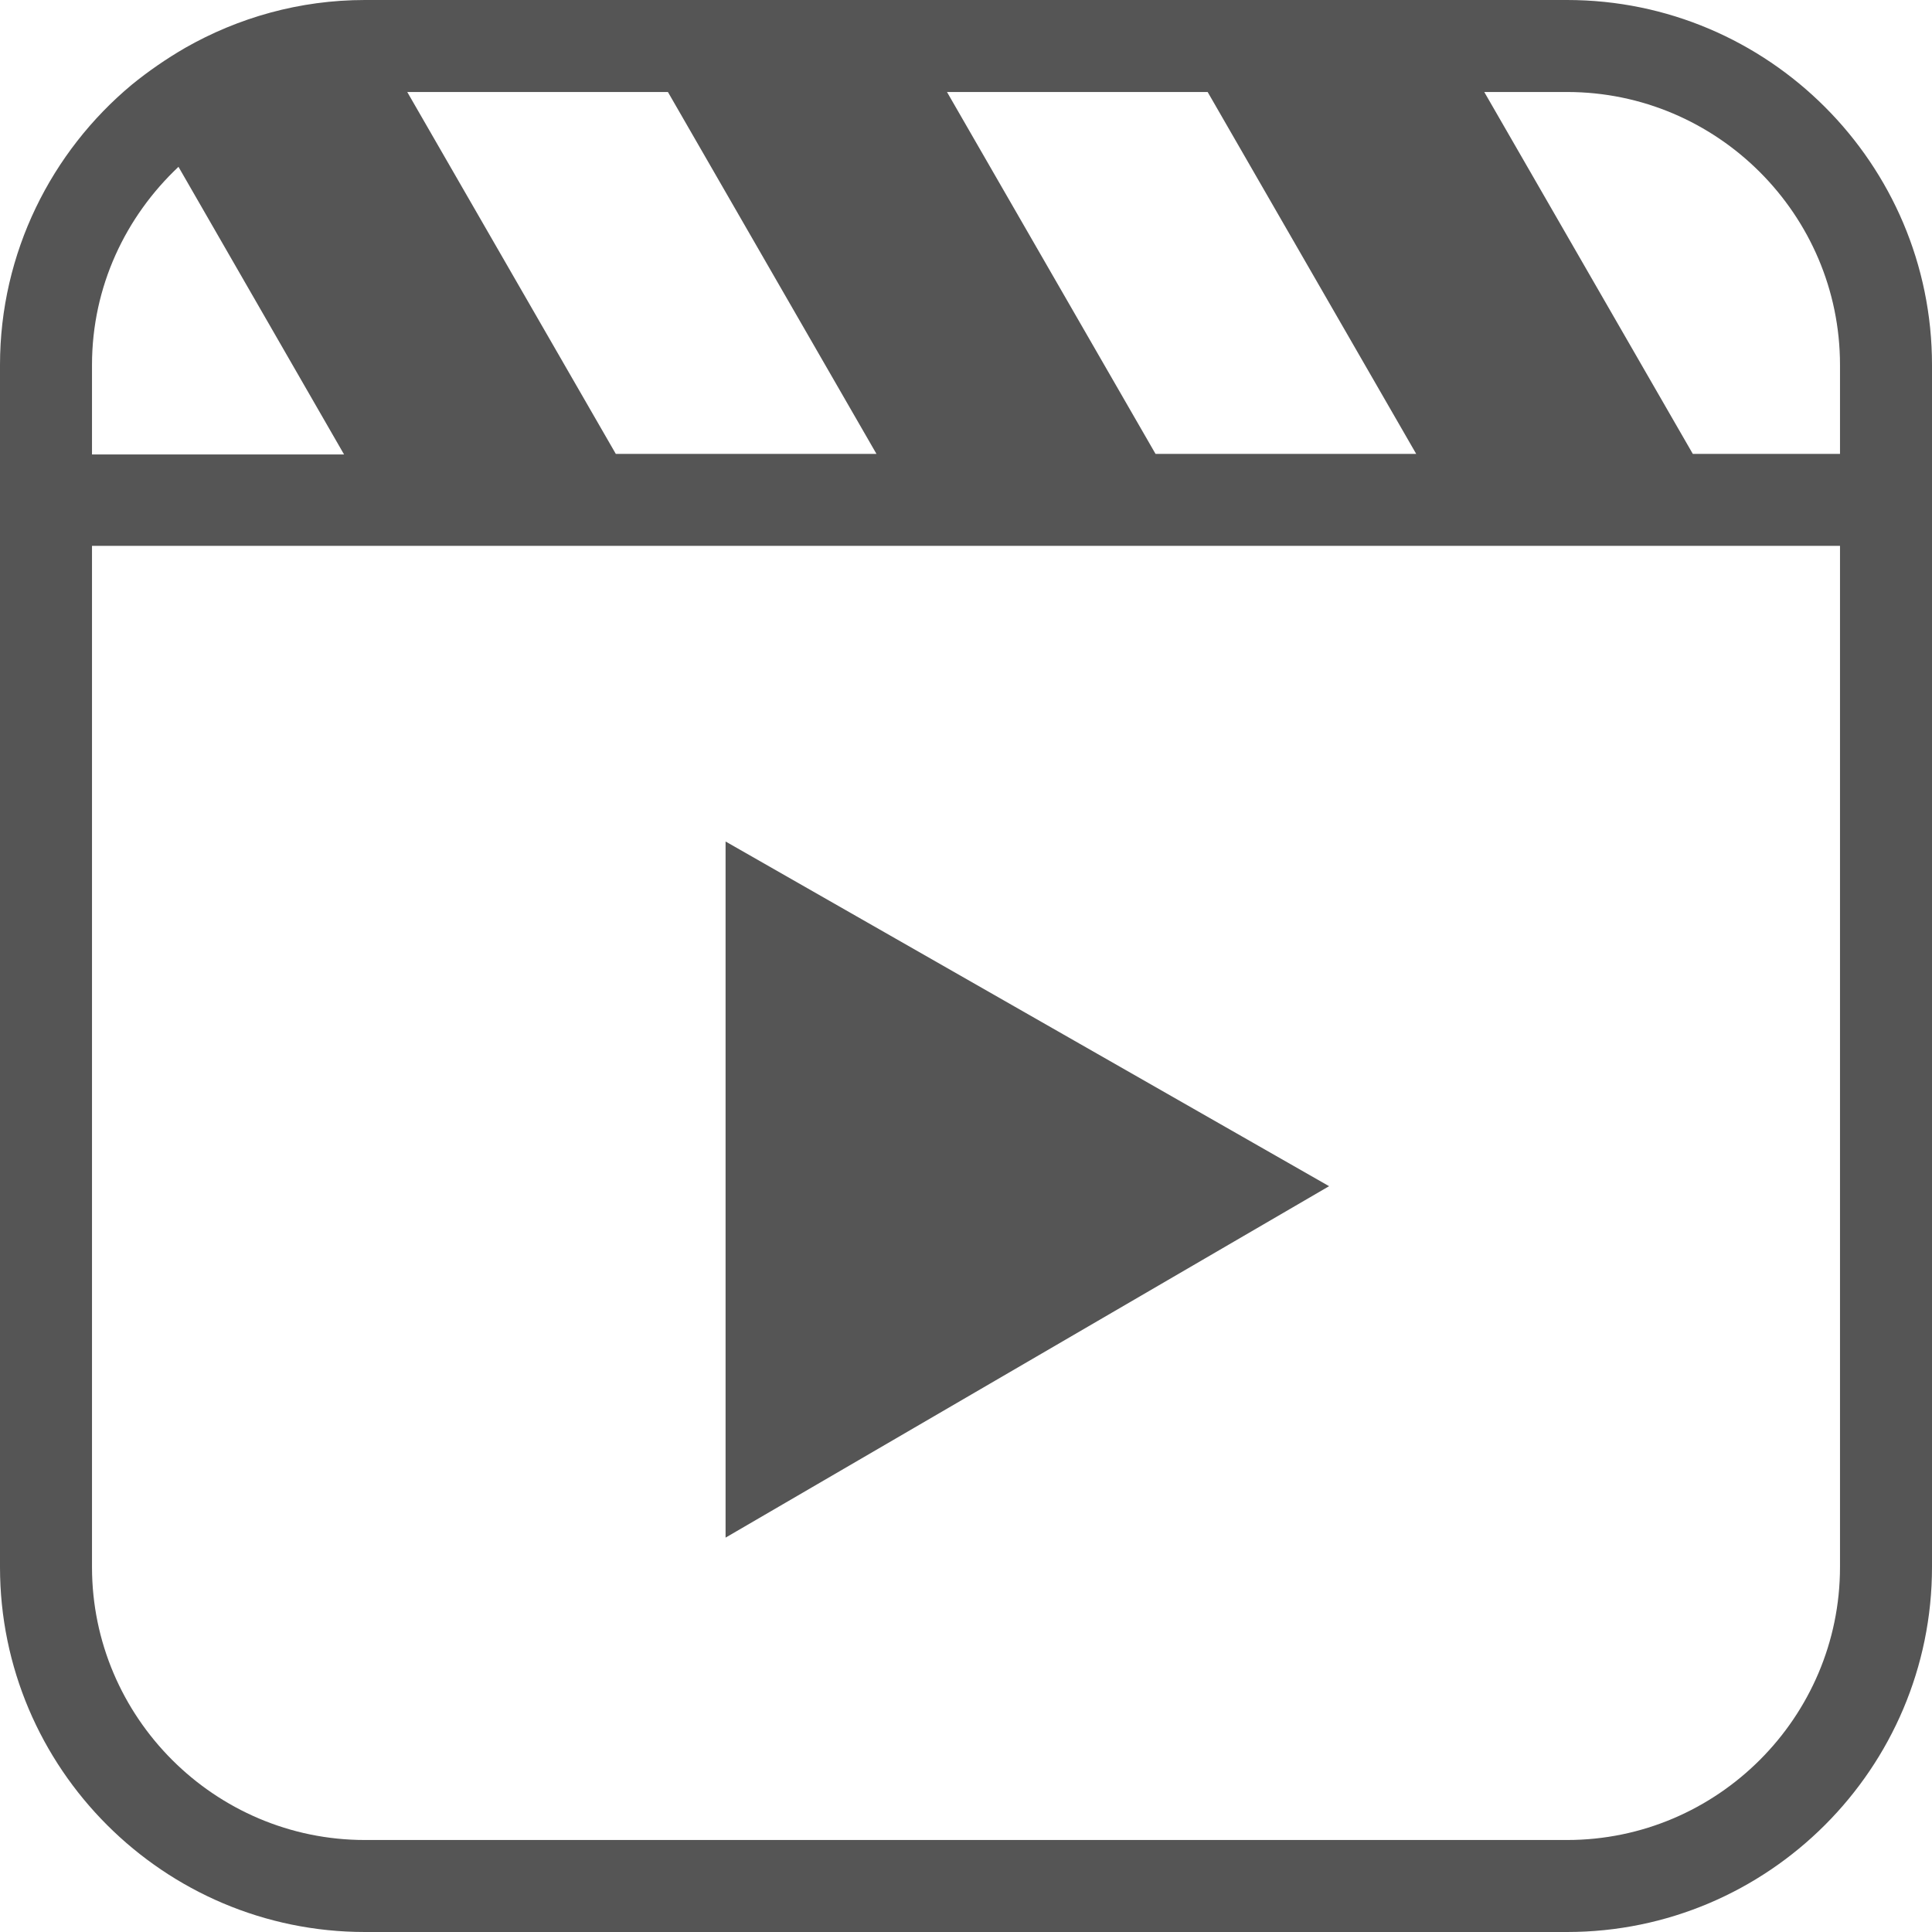
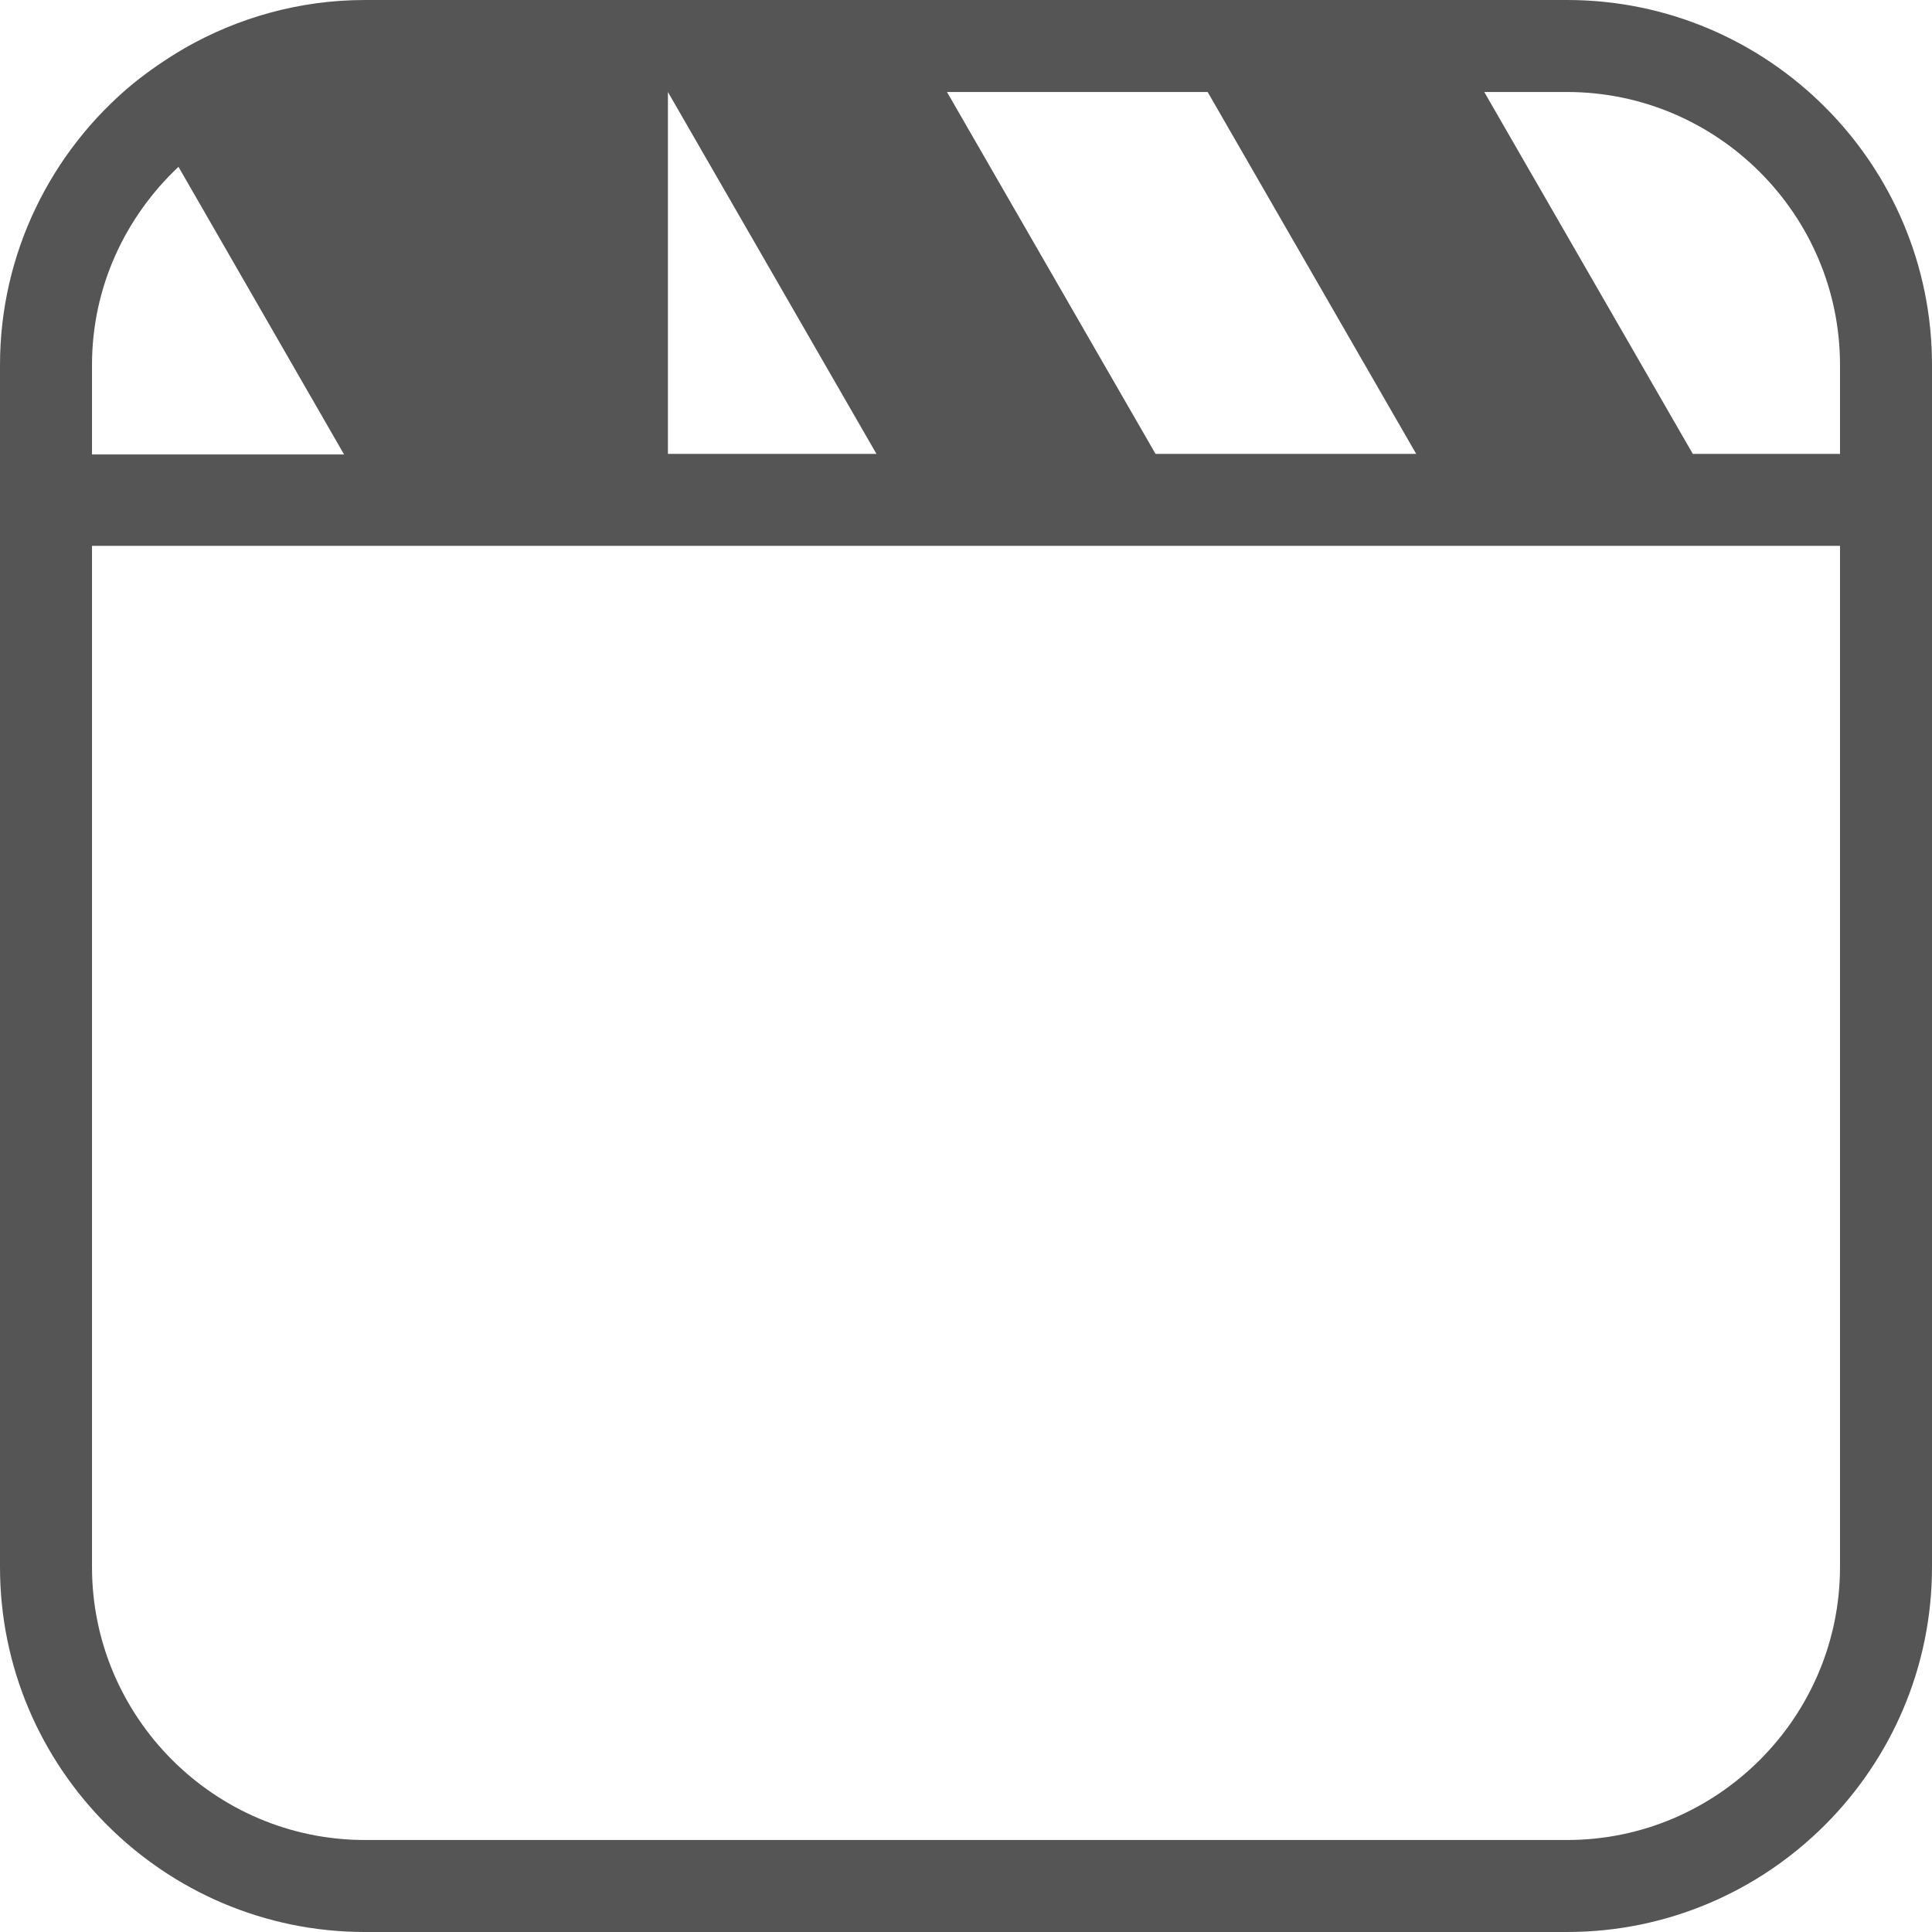
<svg xmlns="http://www.w3.org/2000/svg" viewBox="0 0 31.5 31.5">
  <style type="text/css">.st0{fill:#555;}</style>
  <g>
-     <path class="st0" d="M25.55,0H5.95C4.88,0,3.88,0.29,3.02,0.78c-0.31,0.18-0.6,0.38-0.87,0.6C0.84,2.47,0,4.12,0,5.95v19.6 c0,3.28,2.67,5.95,5.95,5.95h19.6c3.28,0,5.95-2.67,5.95-5.95V5.95C31.5,2.67,28.83,0,25.55,0z M19.69,1.5l3.4,5.9h-4.25l-3.4-5.9 H19.69z M10.89,1.5l3.4,5.9h-4.25l-3.4-5.9H10.89z M1.5,5.95c0-1.28,0.55-2.42,1.41-3.23l2.7,4.69H1.5V5.95z M30,25.55 C30,28,28,30,25.55,30H5.95C3.5,30,1.5,28,1.5,25.55V8.9H30V25.55z M30,7.4h-2.4l-3.4-5.9h1.35C28,1.5,30,3.5,30,5.95V7.4z" />
-     <polygon class="st0" points="11.83,13.72 11.83,25.07 21.67,19.34  " />
+     <path class="st0" d="M25.55,0H5.95C4.88,0,3.88,0.29,3.02,0.78c-0.31,0.18-0.6,0.38-0.87,0.6C0.84,2.47,0,4.12,0,5.95v19.6 c0,3.28,2.67,5.95,5.95,5.95h19.6c3.28,0,5.95-2.67,5.95-5.95V5.95C31.5,2.67,28.83,0,25.55,0z M19.69,1.5l3.4,5.9h-4.25l-3.4-5.9 H19.69z M10.89,1.5l3.4,5.9h-4.25H10.89z M1.5,5.95c0-1.28,0.55-2.42,1.41-3.23l2.7,4.69H1.5V5.95z M30,25.55 C30,28,28,30,25.55,30H5.95C3.5,30,1.5,28,1.5,25.55V8.9H30V25.55z M30,7.4h-2.4l-3.4-5.9h1.35C28,1.5,30,3.5,30,5.95V7.4z" />
  </g>
</svg>